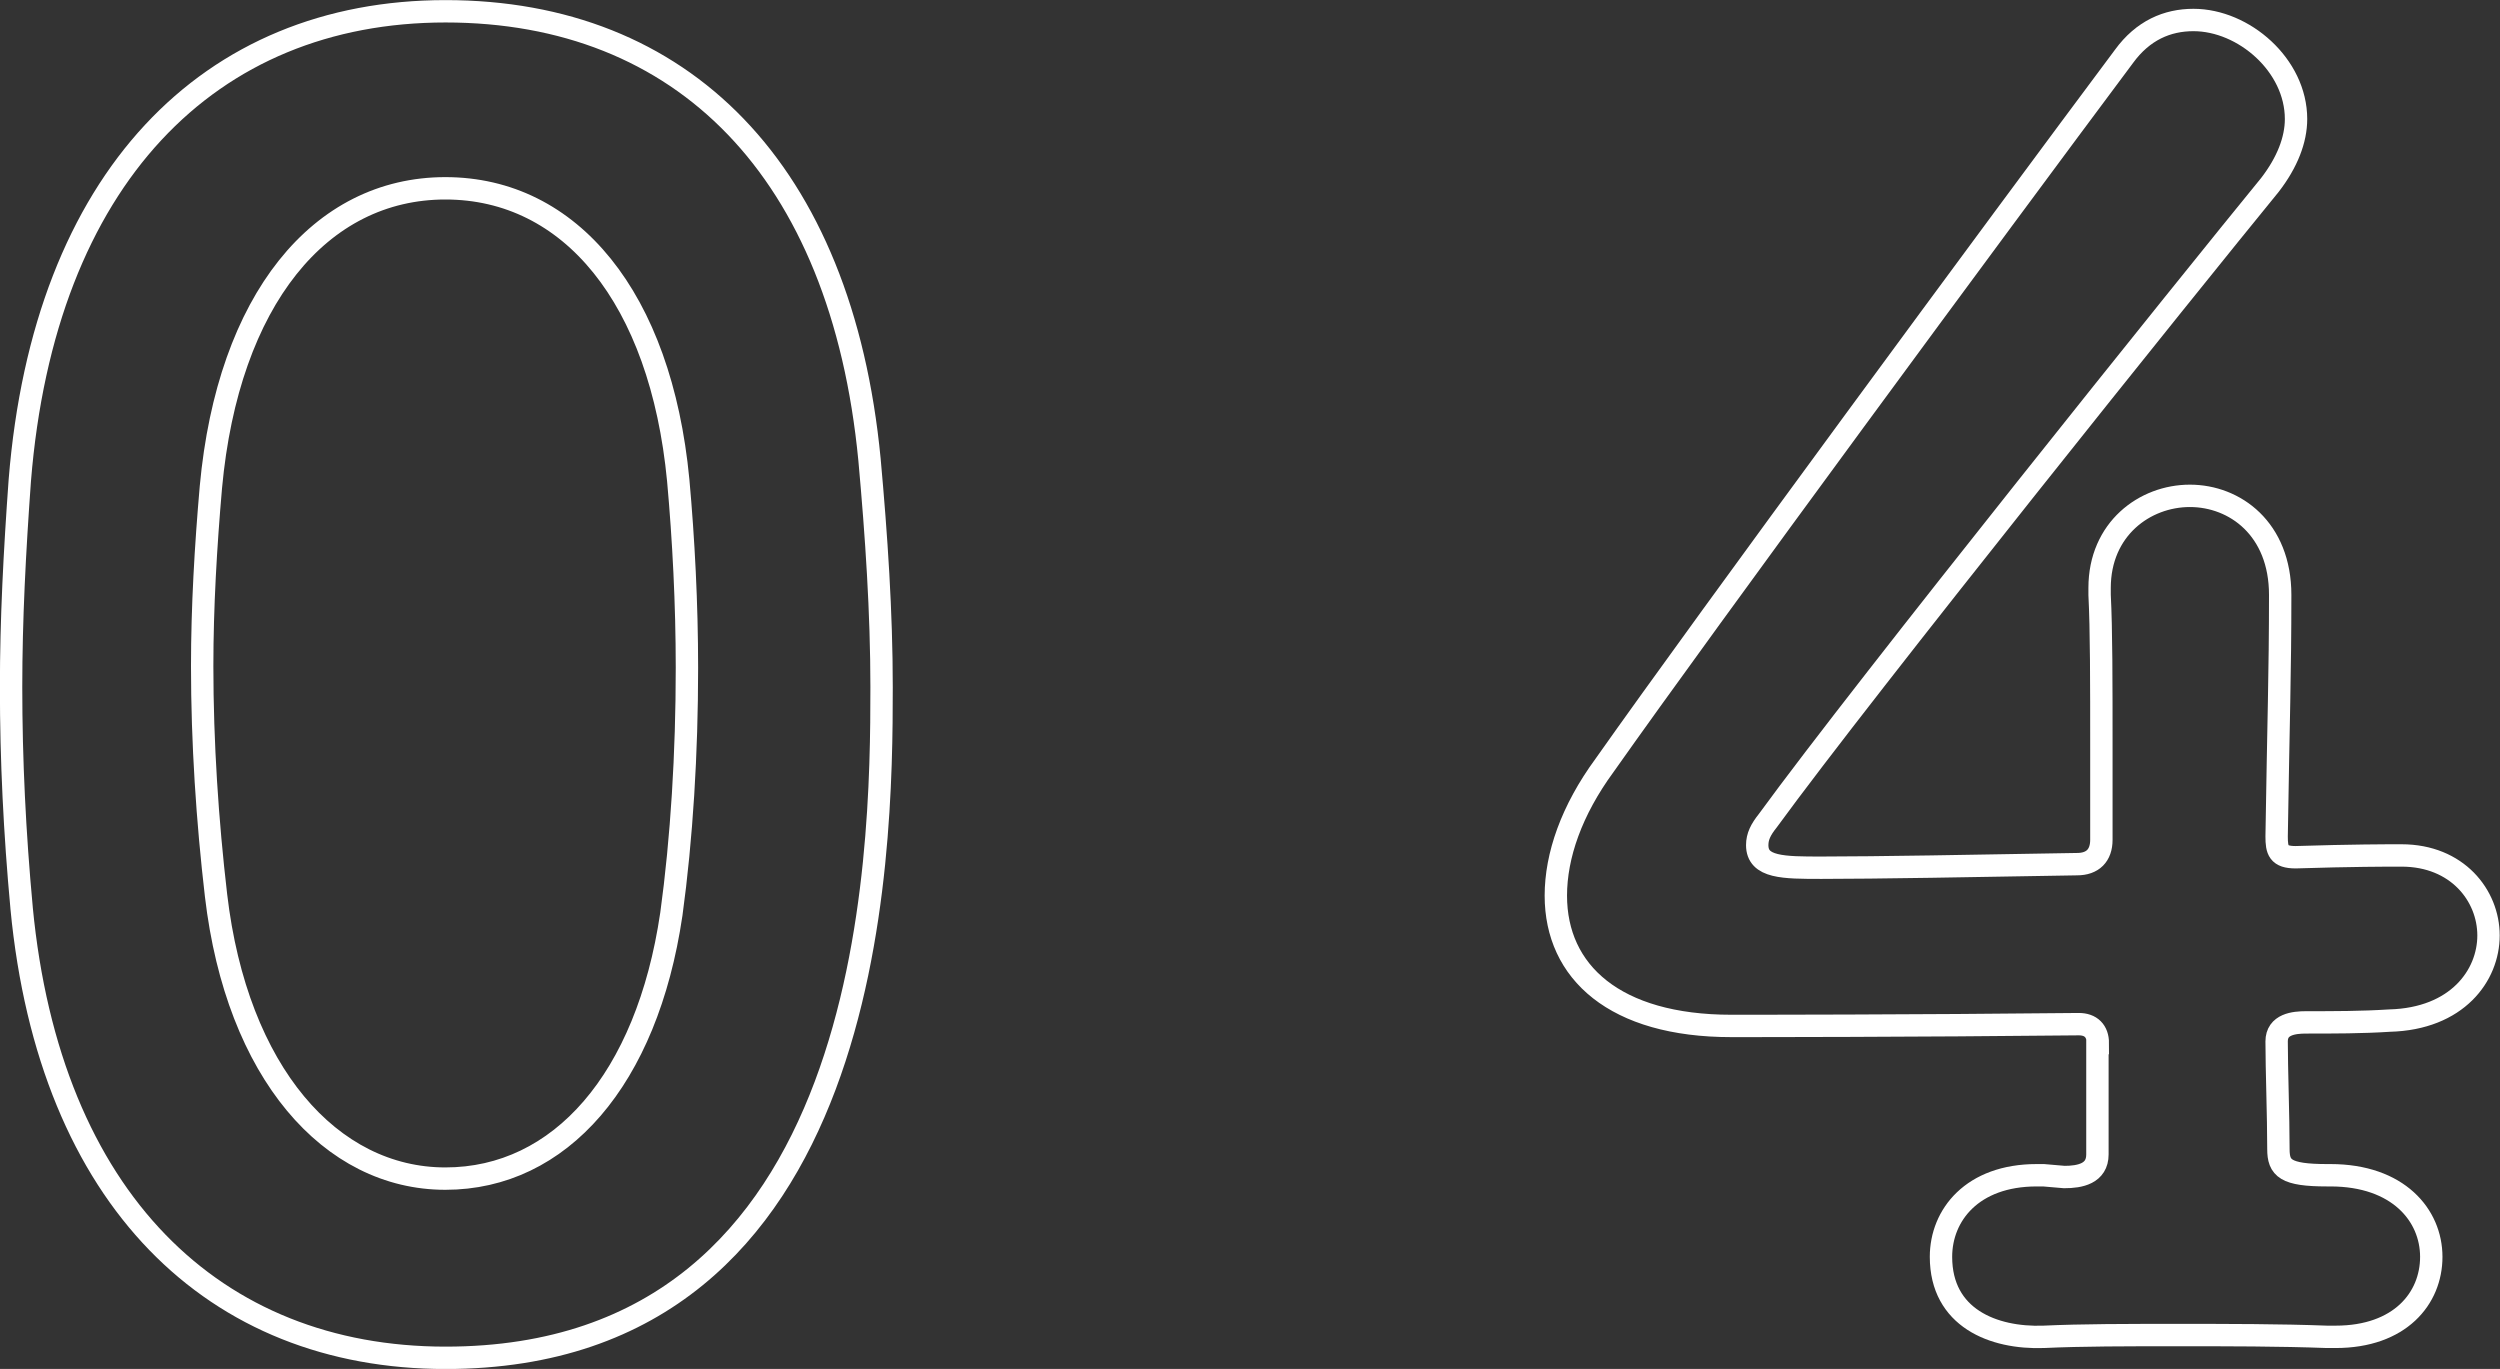
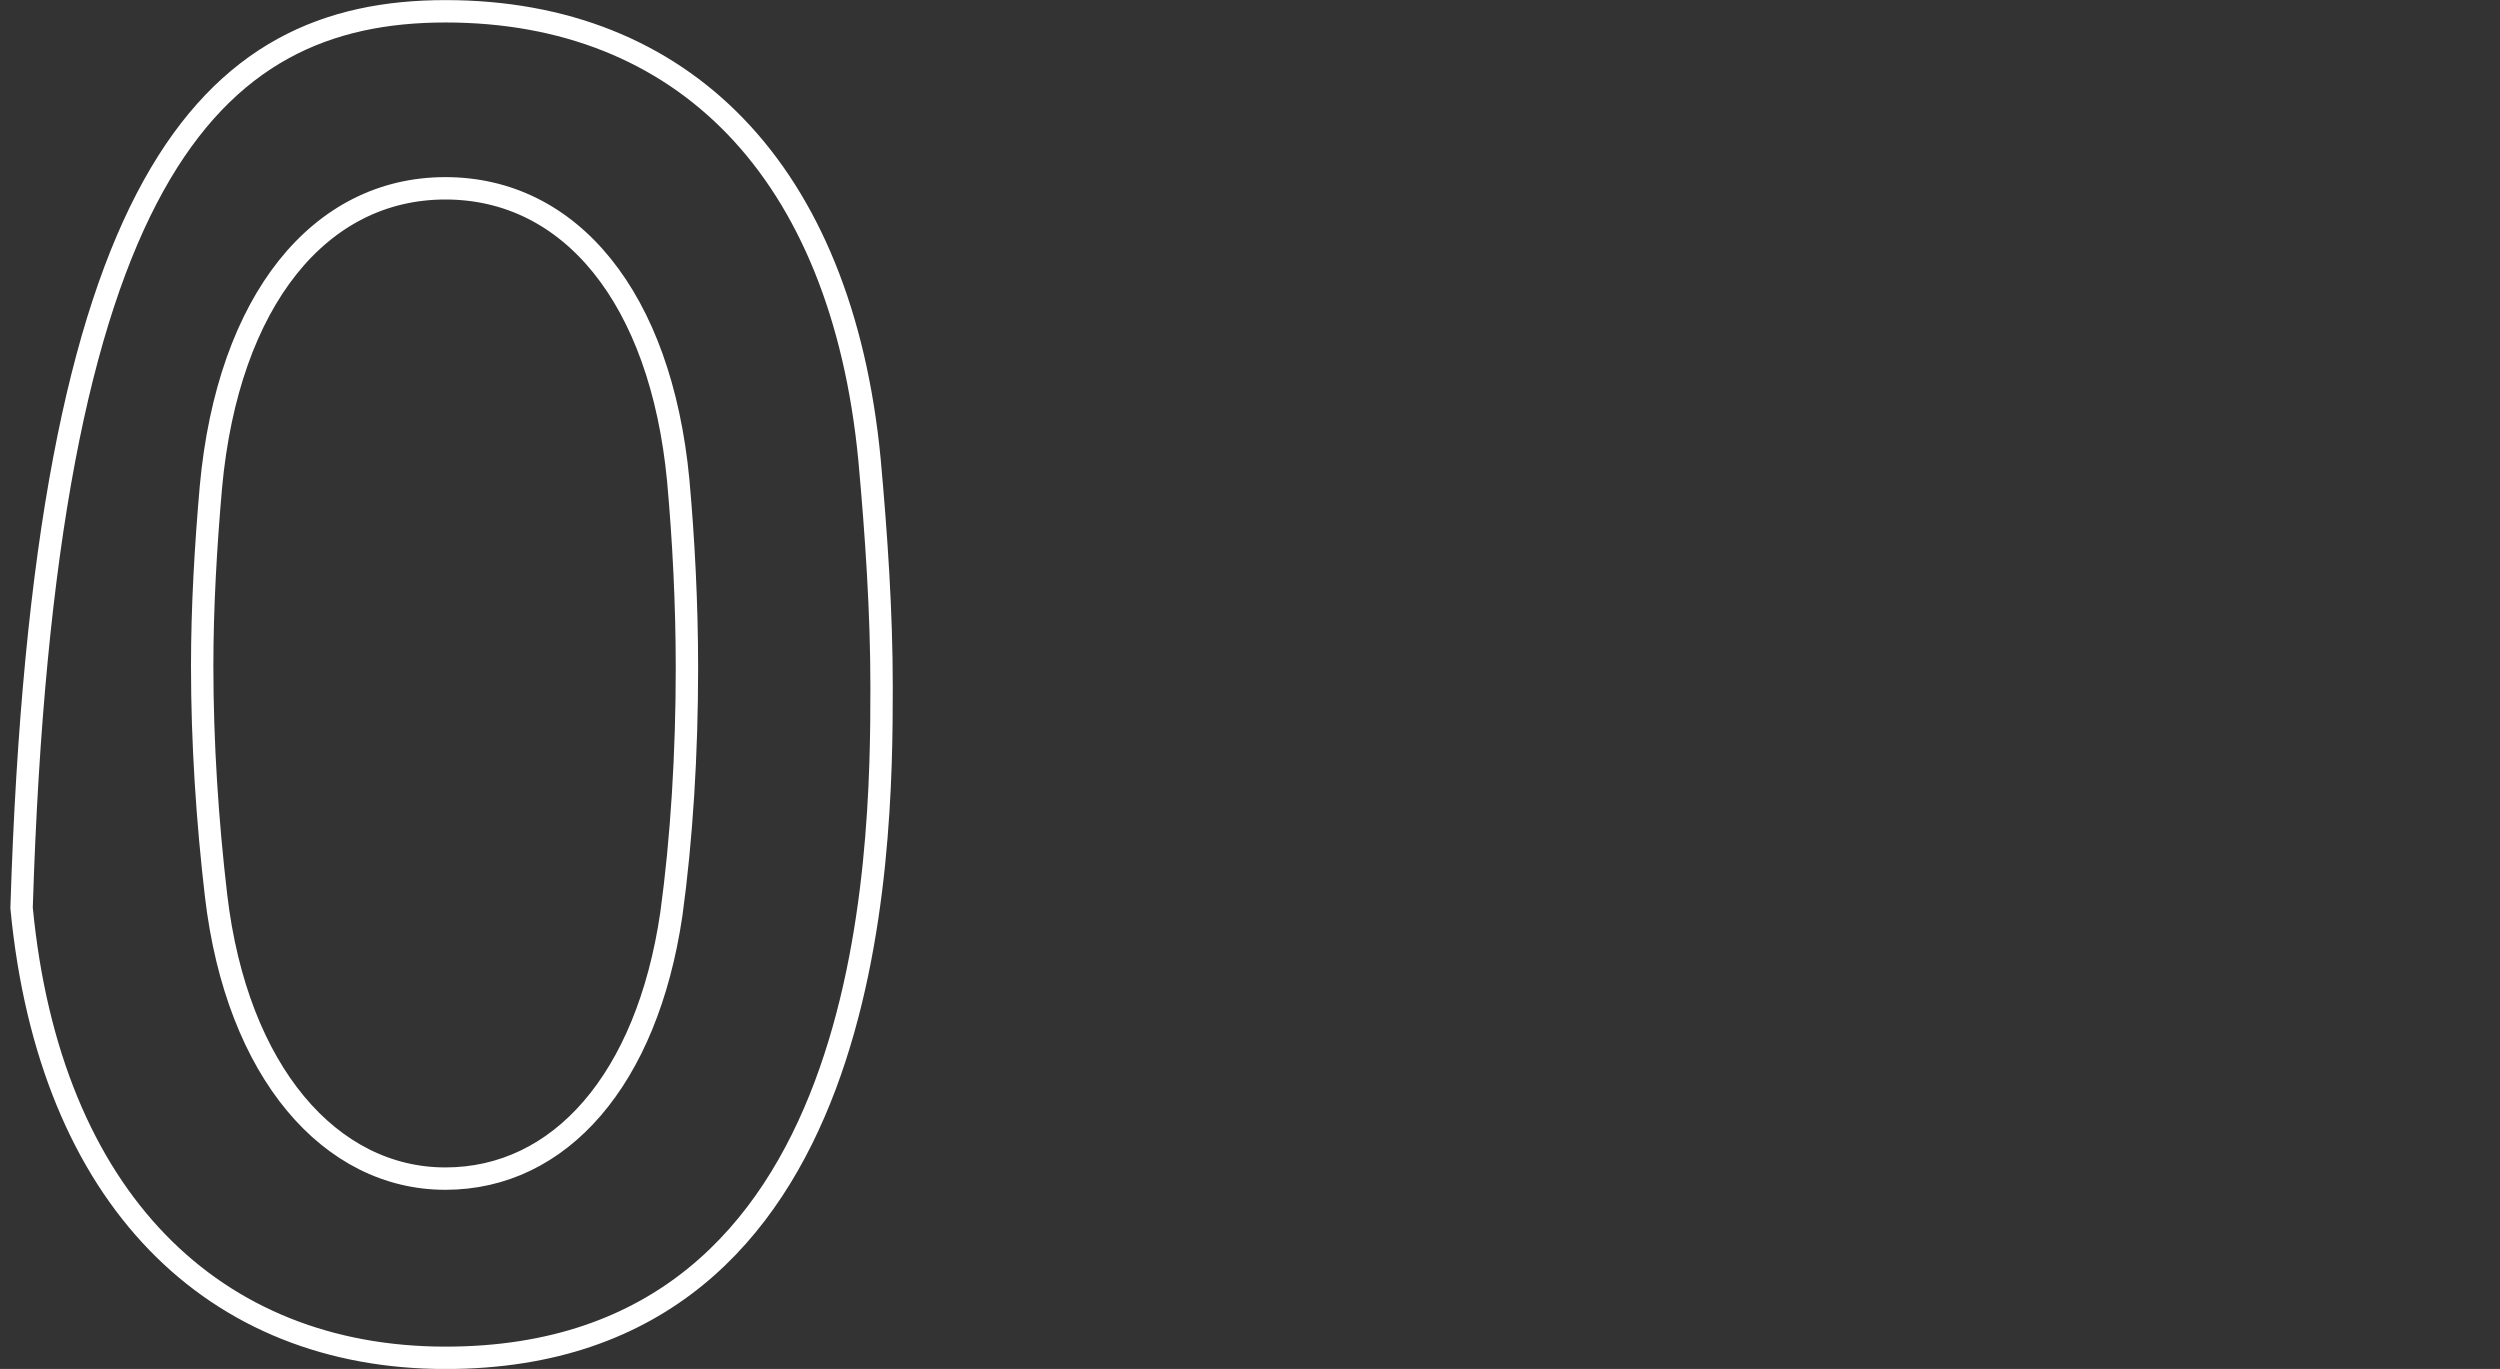
<svg xmlns="http://www.w3.org/2000/svg" id="_レイヤー_2" data-name="レイヤー 2" viewBox="0 0 126.25 69.13">
  <rect x="0" y="0" width="126.25" height="69.13" fill="#333333" stroke="none" />
  <defs>
    <style>
      .cls-1 {
        fill: none;
        stroke: #fff;
        stroke-miterlimit: 10;
        stroke-width: 1.13px;
      }
    </style>
  </defs>
  <g id="_フッター" data-name="フッター">
    <g>
-       <path class="cls-1" d="m1.09,45.84c-.35-3.77-.53-7.46-.53-11.14,0-3.42.18-6.84.44-10.44C2.23,8.99,10.57.57,22.5.57s20,7.98,21.41,22.64c.35,3.86.61,7.72.61,11.49,0,8.51-.26,33.87-22.02,33.87-11.67,0-20-7.98-21.41-22.72Zm32.81.35c.53-3.86.79-8.16.79-12.46,0-3.25-.17-6.49-.44-9.48-.88-9.21-5.44-14.74-11.76-14.74s-10.97,5.62-11.84,15.09c-.26,2.98-.44,6.05-.44,9.04,0,3.86.26,7.81.7,11.58,1.05,8.95,5.79,14.3,11.58,14.3s10.18-5,11.41-13.34Z" />
-       <path class="cls-1" d="m105.94,52.68c0-.61-.35-.96-.96-.96-8.33.09-16.67.09-17.55.09-5.88,0-8.86-2.72-8.86-6.58,0-2.02.79-4.3,2.46-6.58,5.26-7.46,19.74-27.11,26.23-35.8.96-1.32,2.19-1.84,3.51-1.84,2.54,0,5.18,2.28,5.18,5,0,1.05-.44,2.19-1.32,3.33-3.95,4.83-20.44,25.36-25.36,32.11-.35.44-.53.79-.53,1.23,0,1.14,1.32,1.14,3.25,1.14,2.72,0,7.72-.09,12.9-.18.79,0,1.23-.44,1.23-1.23v-4.56c0-3.42,0-6.05-.09-7.81v-.35c0-2.98,2.28-4.65,4.56-4.65s4.56,1.67,4.56,5c0,3.95-.09,6.4-.18,12.2,0,.7.09,1.05.96,1.05,2.81-.09,4.74-.09,5.09-.09h.26c2.81,0,4.39,2.02,4.39,4.04s-1.58,4.21-5,4.3c-1.4.09-2.81.09-4.21.09-.61,0-1.49.09-1.49.96,0,1.4.09,3.77.09,5.44,0,.96.35,1.32,2.46,1.32h.17c3.42,0,5.09,2.02,5.09,4.12s-1.58,4.04-4.83,4.04h-.44c-2.37-.09-5-.09-7.55-.09s-4.83,0-6.76.09c-2.54.09-5.18-.96-5.18-4.04,0-2.11,1.58-4.12,4.83-4.12h.35l1.05.09c.79,0,1.67-.17,1.67-1.14v-5.62Z" />
+       <path class="cls-1" d="m1.09,45.84C2.23,8.99,10.57.57,22.5.57s20,7.98,21.41,22.64c.35,3.86.61,7.72.61,11.49,0,8.51-.26,33.87-22.02,33.87-11.67,0-20-7.98-21.41-22.72Zm32.81.35c.53-3.86.79-8.16.79-12.46,0-3.25-.17-6.49-.44-9.48-.88-9.21-5.44-14.74-11.76-14.74s-10.97,5.62-11.84,15.09c-.26,2.98-.44,6.05-.44,9.04,0,3.86.26,7.81.7,11.58,1.05,8.95,5.79,14.3,11.58,14.3s10.18-5,11.41-13.34Z" />
    </g>
  </g>
</svg>